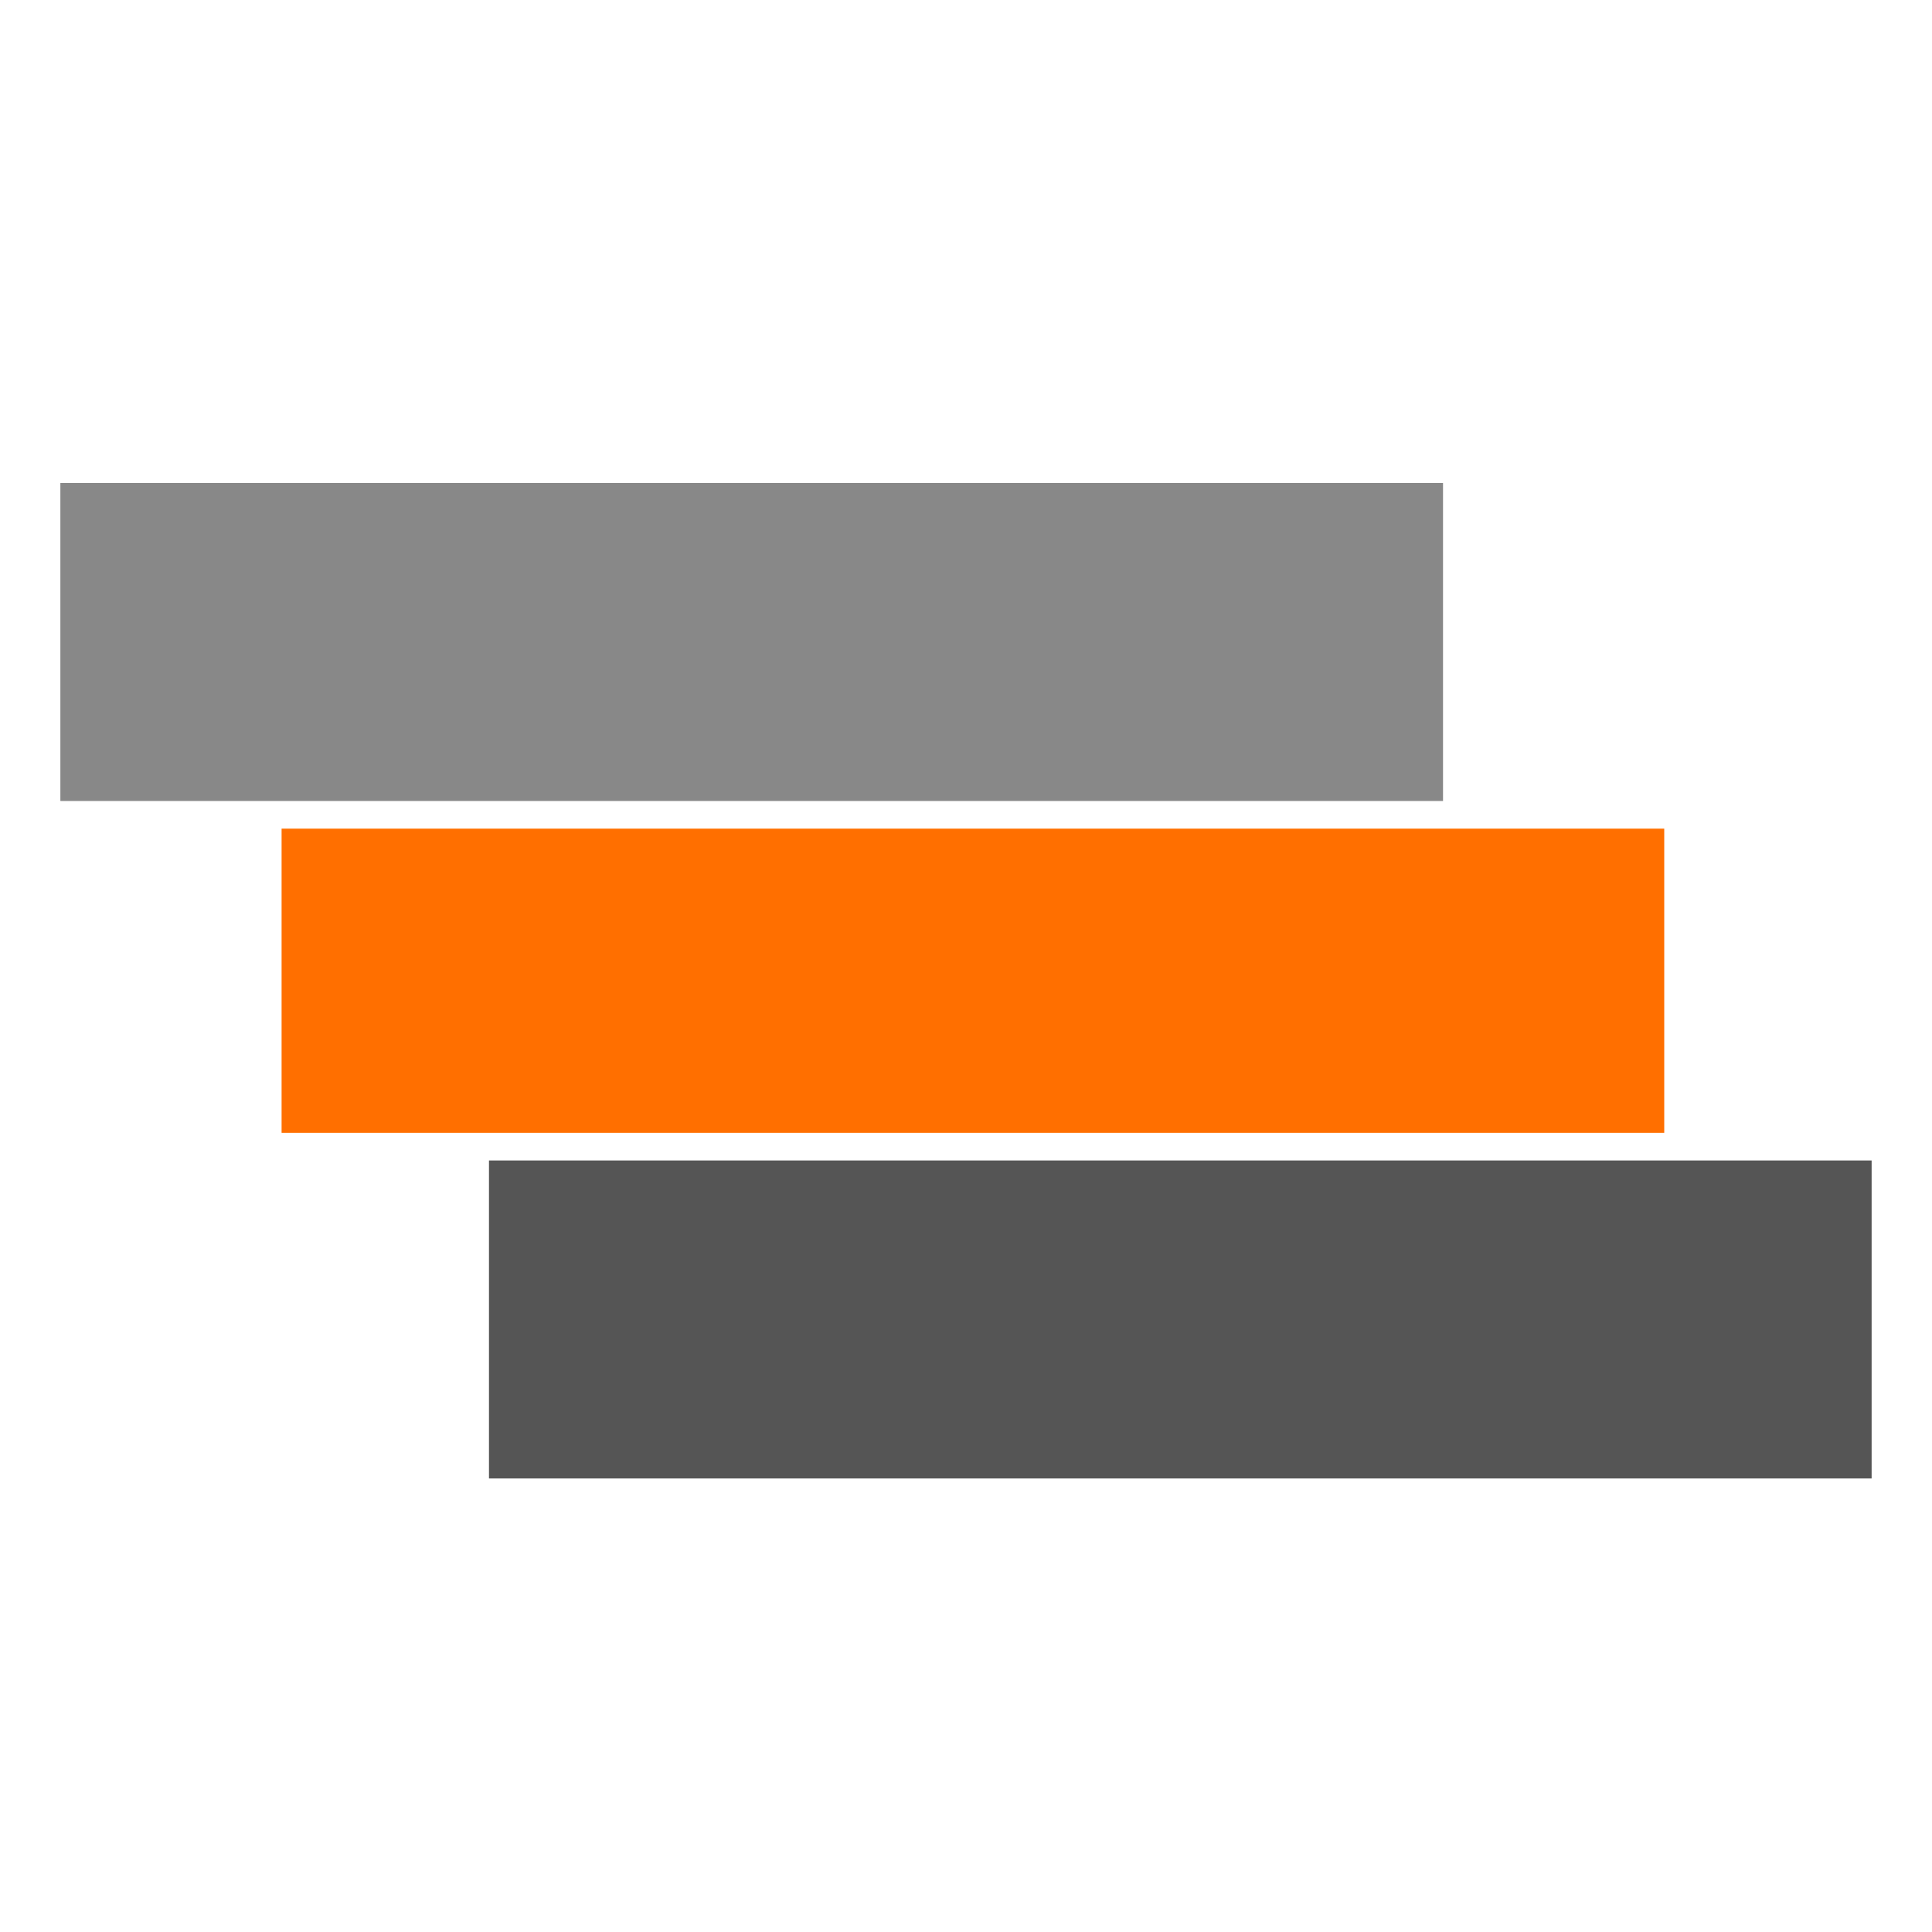
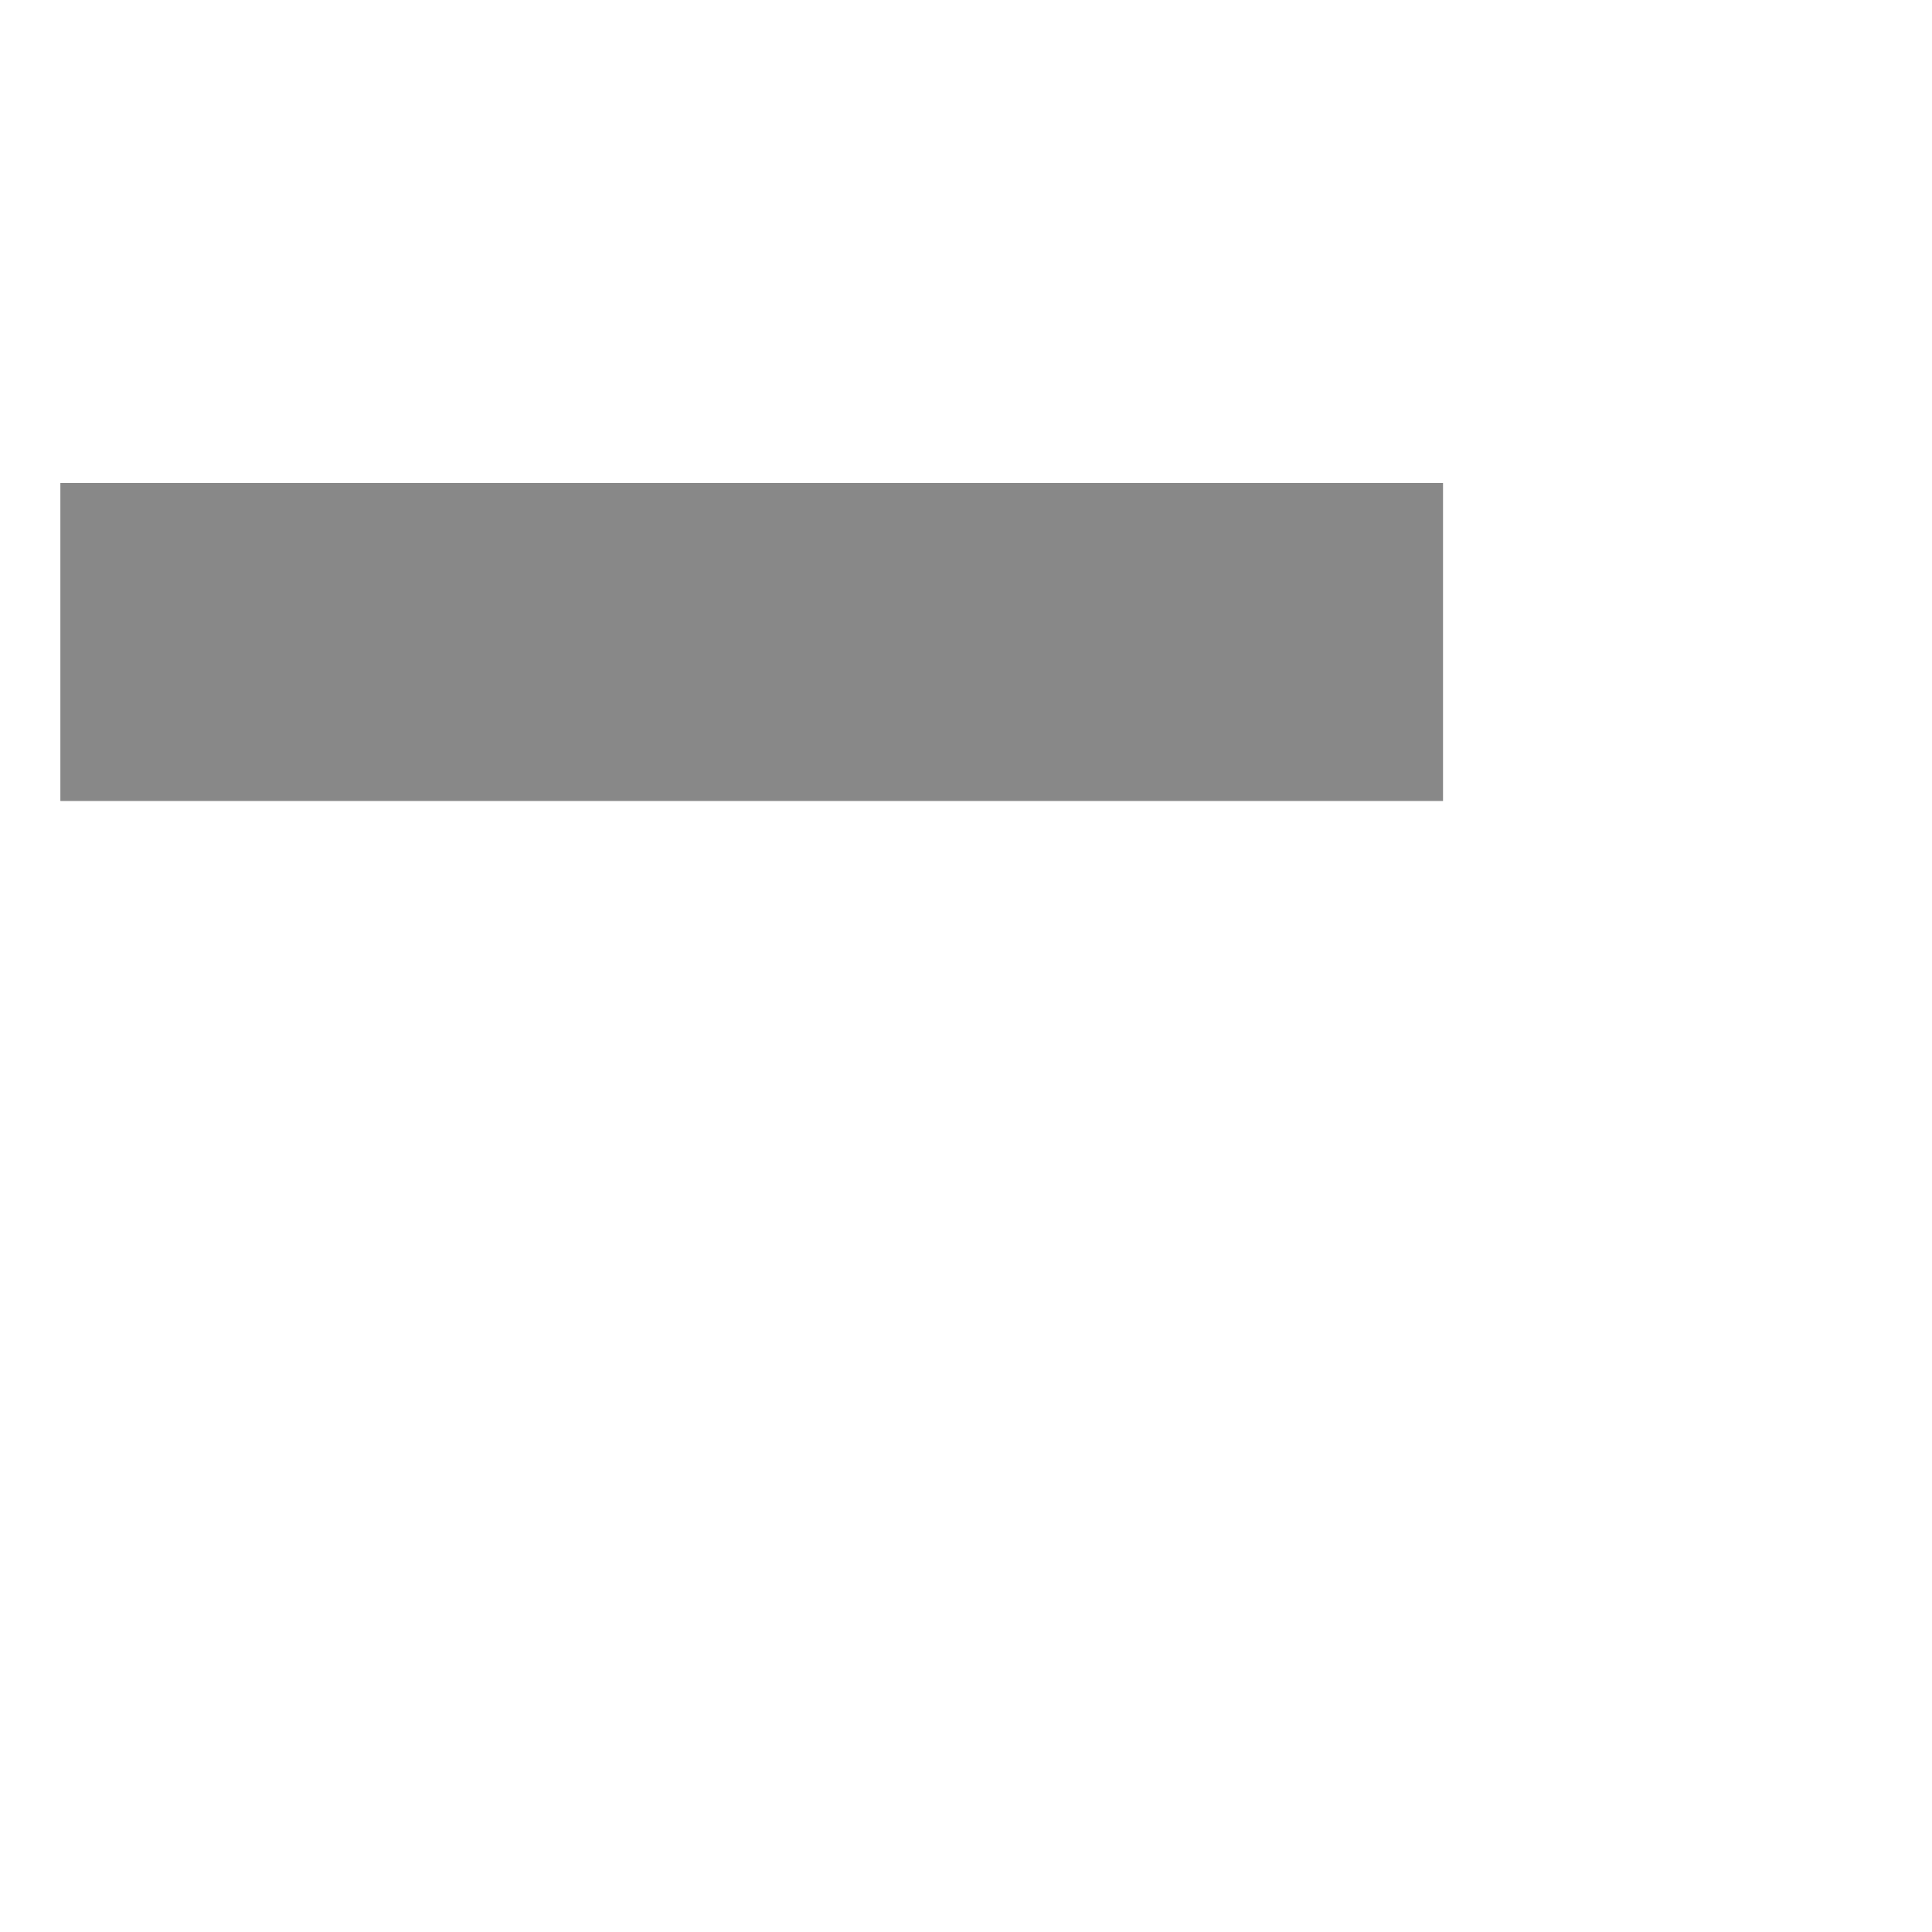
<svg xmlns="http://www.w3.org/2000/svg" width="32" height="32" viewBox="0 0 32 32" fill="none">
-   <rect width="32" height="32" fill="white" />
  <rect x="1" y="8" width="22.901" height="5.267" fill="#888888" />
-   <rect x="4.664" y="13.725" width="22.901" height="5.038" fill="#FF6F00" />
-   <rect x="8.099" y="19.221" width="22.901" height="5.267" fill="#555555" />
</svg>